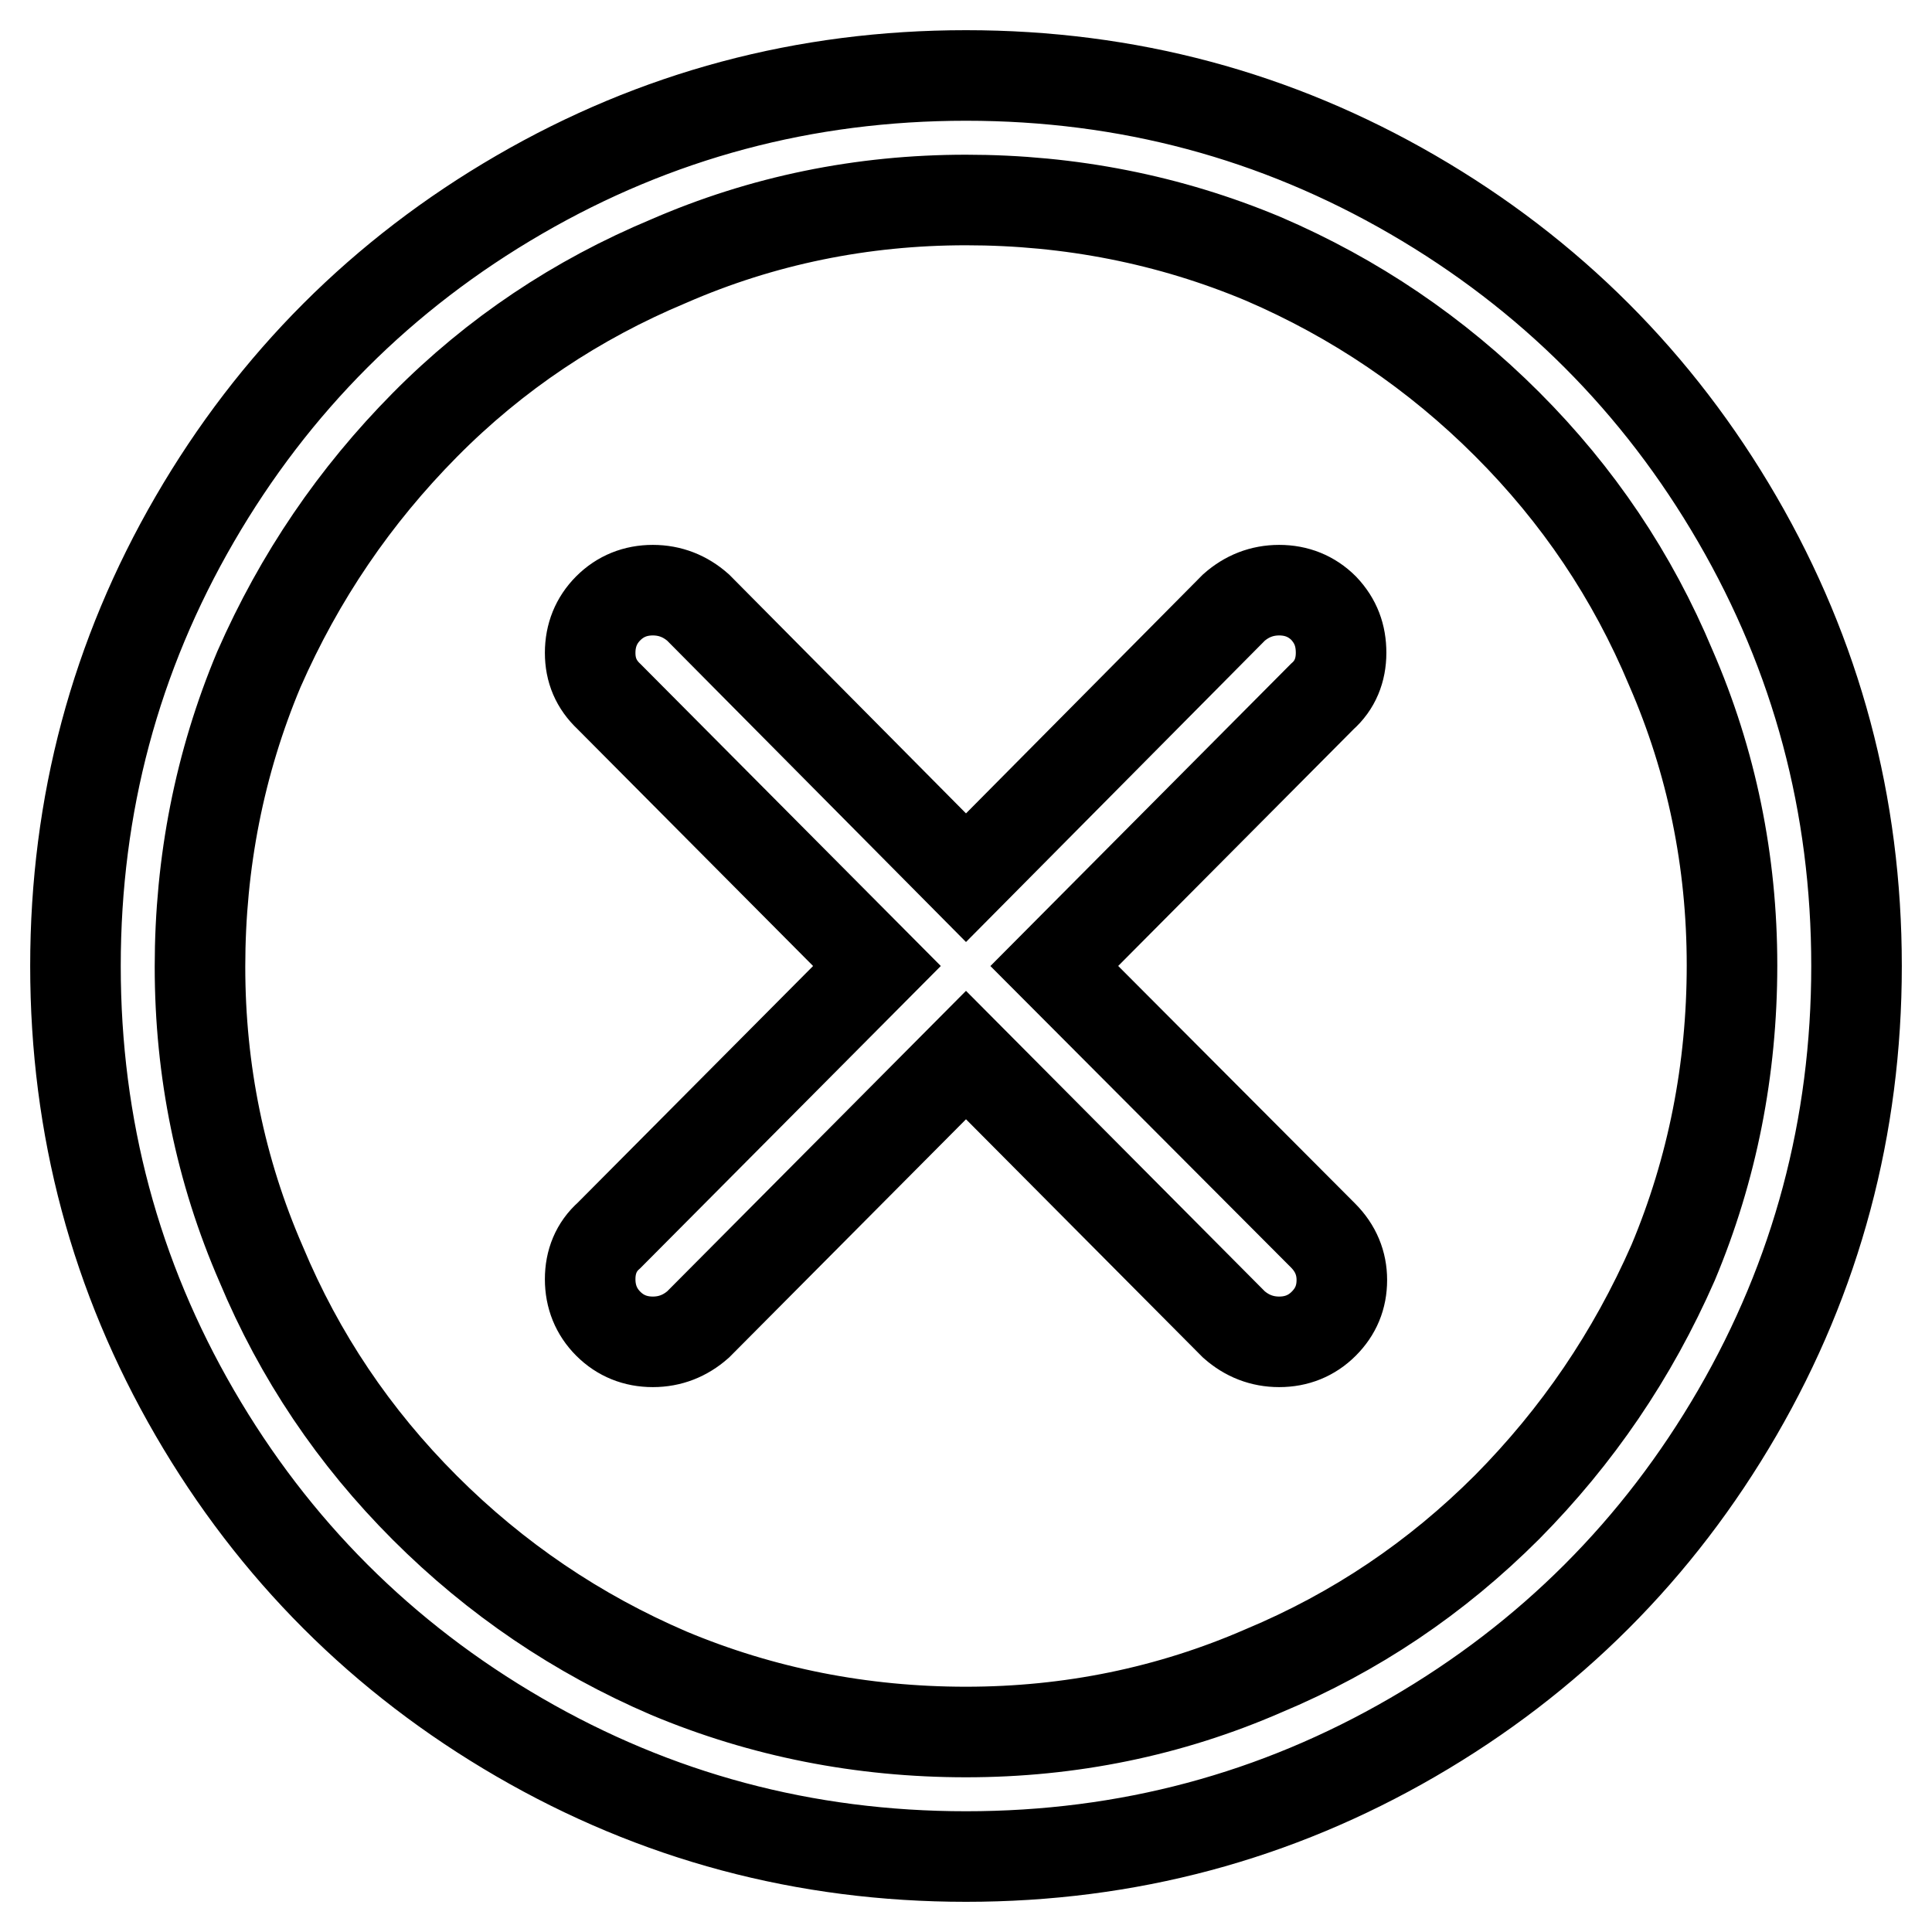
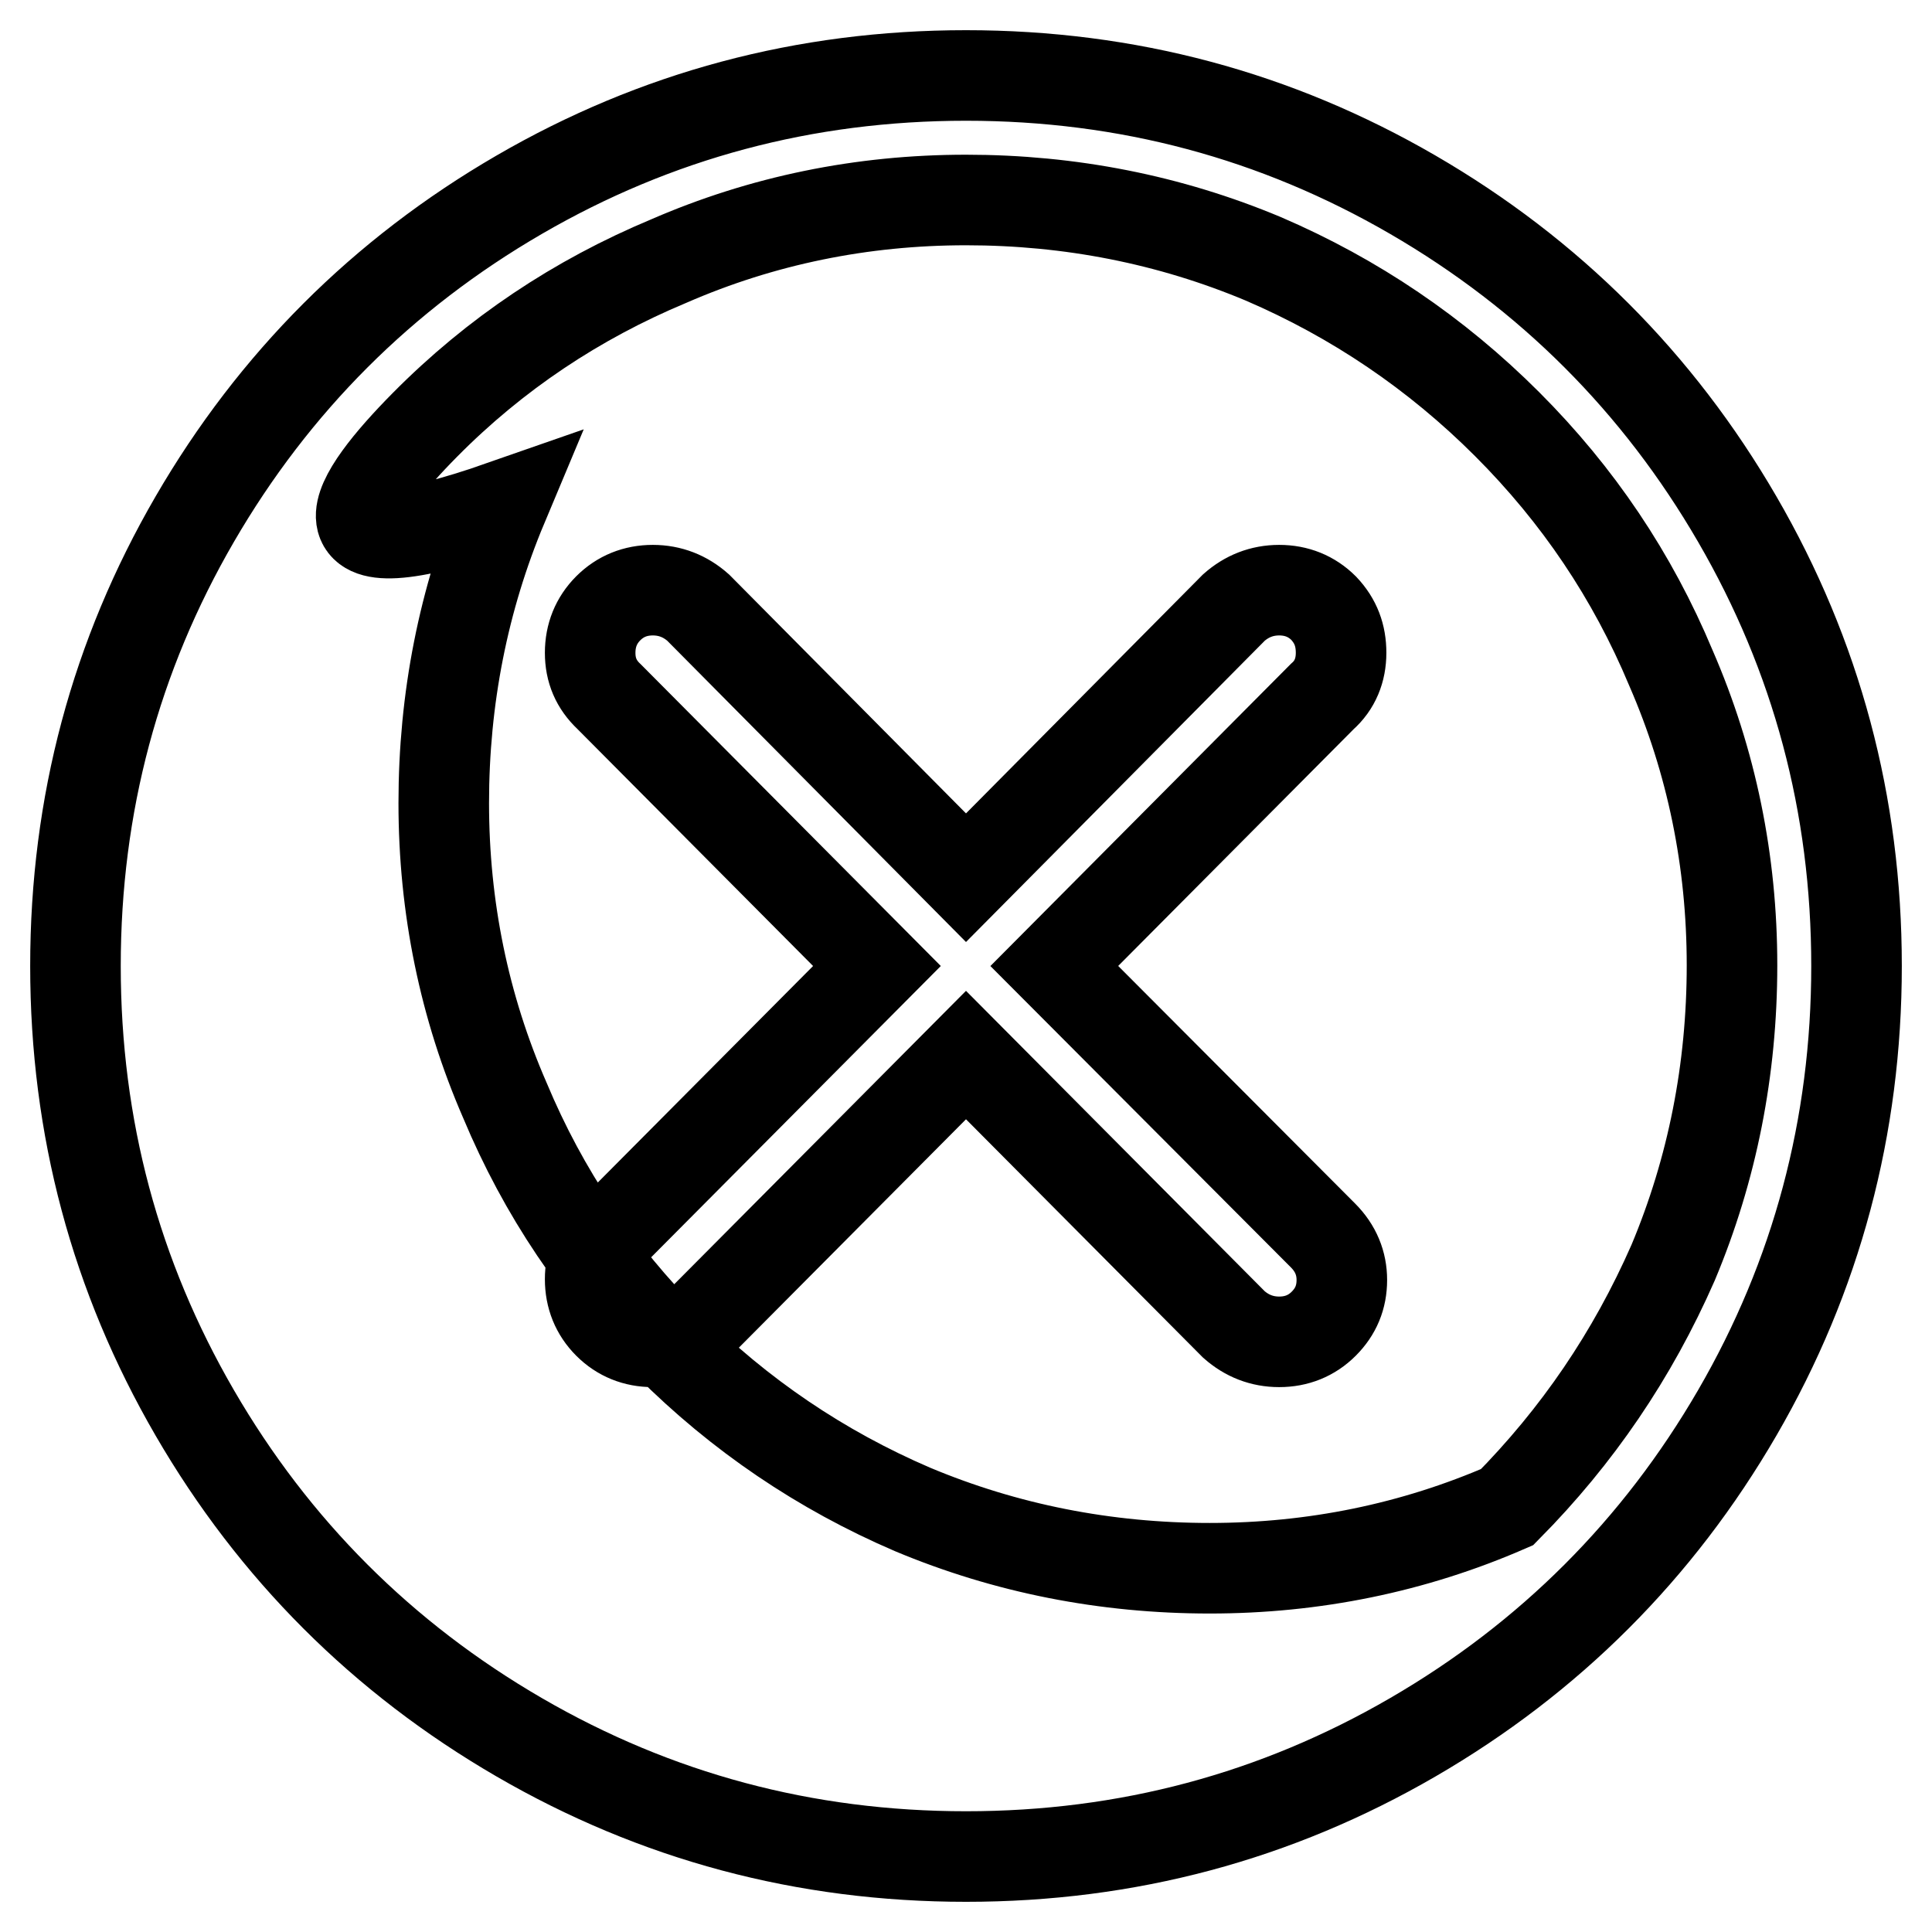
<svg xmlns="http://www.w3.org/2000/svg" version="1.1" x="0px" y="0px" viewBox="0 0 256 256" enable-background="new 0 0 256 256" xml:space="preserve">
  <g>
-     <path stroke-width="12" fill-opacity="0" stroke="#000000" d="M175.4,80.6c-1.6-1.6-3.6-2.4-5.9-2.4s-4.3,0.8-6,2.3L128,116.3L92.5,80.5c-1.7-1.5-3.7-2.3-6-2.3 s-4.3,0.8-5.9,2.4c-1.6,1.6-2.4,3.6-2.4,5.9s0.8,4.2,2.5,5.8l35.5,35.7l-35.5,35.7c-1.7,1.5-2.5,3.5-2.5,5.8s0.8,4.3,2.4,5.9 c1.6,1.6,3.6,2.4,5.9,2.4c2.3,0,4.3-0.8,6-2.3l35.5-35.7l35.5,35.7c1.7,1.5,3.7,2.3,6,2.3s4.3-0.8,5.9-2.4s2.4-3.5,2.4-5.8 c0-2.2-0.8-4.2-2.5-5.9L139.7,128l35.5-35.7c1.7-1.5,2.5-3.5,2.5-5.8S177,82.3,175.4,80.6z M128,10c-21.4,0-41.1,5.3-59.2,15.8 c-18.1,10.5-32.5,24.9-43,43C15.3,86.9,10,106.6,10,128c0,21.4,5.3,41.1,15.8,59.2c10.5,18.1,24.9,32.5,43,43 C86.9,240.7,106.6,246,128,246c21.4,0,41.1-5.3,59.2-15.8c18.1-10.5,32.5-24.9,43-43c10.5-18.1,15.8-37.9,15.8-59.2 c0-21.4-5.3-41.1-15.8-59.2c-10.5-18.1-24.9-32.5-43-43S149.4,10,128,10z M199.7,199.7c-9.4,9.4-20.1,16.6-32.3,21.7 c-12.4,5.4-25.6,8.1-39.4,8.1c-13.8,0-27-2.6-39.4-7.8c-12.1-5.2-22.9-12.5-32.3-21.9c-9.4-9.4-16.6-20.1-21.7-32.3 c-5.4-12.4-8.1-25.6-8.1-39.4c0-13.8,2.6-27,7.8-39.4C39.7,76.4,47,65.7,56.3,56.3s20.1-16.6,32.3-21.7c12.4-5.4,25.6-8.1,39.4-8.1 c13.8,0,27,2.6,39.4,7.8c12.1,5.2,22.9,12.5,32.3,21.9c9.4,9.4,16.6,20.1,21.7,32.3c5.4,12.4,8.1,25.6,8.1,39.4 c0,13.8-2.6,27-7.8,39.4C216.3,179.6,209,190.3,199.7,199.7z" />
+     <path stroke-width="12" fill-opacity="0" stroke="#000000" d="M175.4,80.6c-1.6-1.6-3.6-2.4-5.9-2.4s-4.3,0.8-6,2.3L128,116.3L92.5,80.5c-1.7-1.5-3.7-2.3-6-2.3 s-4.3,0.8-5.9,2.4c-1.6,1.6-2.4,3.6-2.4,5.9s0.8,4.2,2.5,5.8l35.5,35.7l-35.5,35.7c-1.7,1.5-2.5,3.5-2.5,5.8s0.8,4.3,2.4,5.9 c1.6,1.6,3.6,2.4,5.9,2.4c2.3,0,4.3-0.8,6-2.3l35.5-35.7l35.5,35.7c1.7,1.5,3.7,2.3,6,2.3s4.3-0.8,5.9-2.4s2.4-3.5,2.4-5.8 c0-2.2-0.8-4.2-2.5-5.9L139.7,128l35.5-35.7c1.7-1.5,2.5-3.5,2.5-5.8S177,82.3,175.4,80.6z M128,10c-21.4,0-41.1,5.3-59.2,15.8 c-18.1,10.5-32.5,24.9-43,43C15.3,86.9,10,106.6,10,128c0,21.4,5.3,41.1,15.8,59.2c10.5,18.1,24.9,32.5,43,43 C86.9,240.7,106.6,246,128,246c21.4,0,41.1-5.3,59.2-15.8c18.1-10.5,32.5-24.9,43-43c10.5-18.1,15.8-37.9,15.8-59.2 c0-21.4-5.3-41.1-15.8-59.2c-10.5-18.1-24.9-32.5-43-43S149.4,10,128,10z M199.7,199.7c-12.4,5.4-25.6,8.1-39.4,8.1c-13.8,0-27-2.6-39.4-7.8c-12.1-5.2-22.9-12.5-32.3-21.9c-9.4-9.4-16.6-20.1-21.7-32.3 c-5.4-12.4-8.1-25.6-8.1-39.4c0-13.8,2.6-27,7.8-39.4C39.7,76.4,47,65.7,56.3,56.3s20.1-16.6,32.3-21.7c12.4-5.4,25.6-8.1,39.4-8.1 c13.8,0,27,2.6,39.4,7.8c12.1,5.2,22.9,12.5,32.3,21.9c9.4,9.4,16.6,20.1,21.7,32.3c5.4,12.4,8.1,25.6,8.1,39.4 c0,13.8-2.6,27-7.8,39.4C216.3,179.6,209,190.3,199.7,199.7z" />
  </g>
</svg>